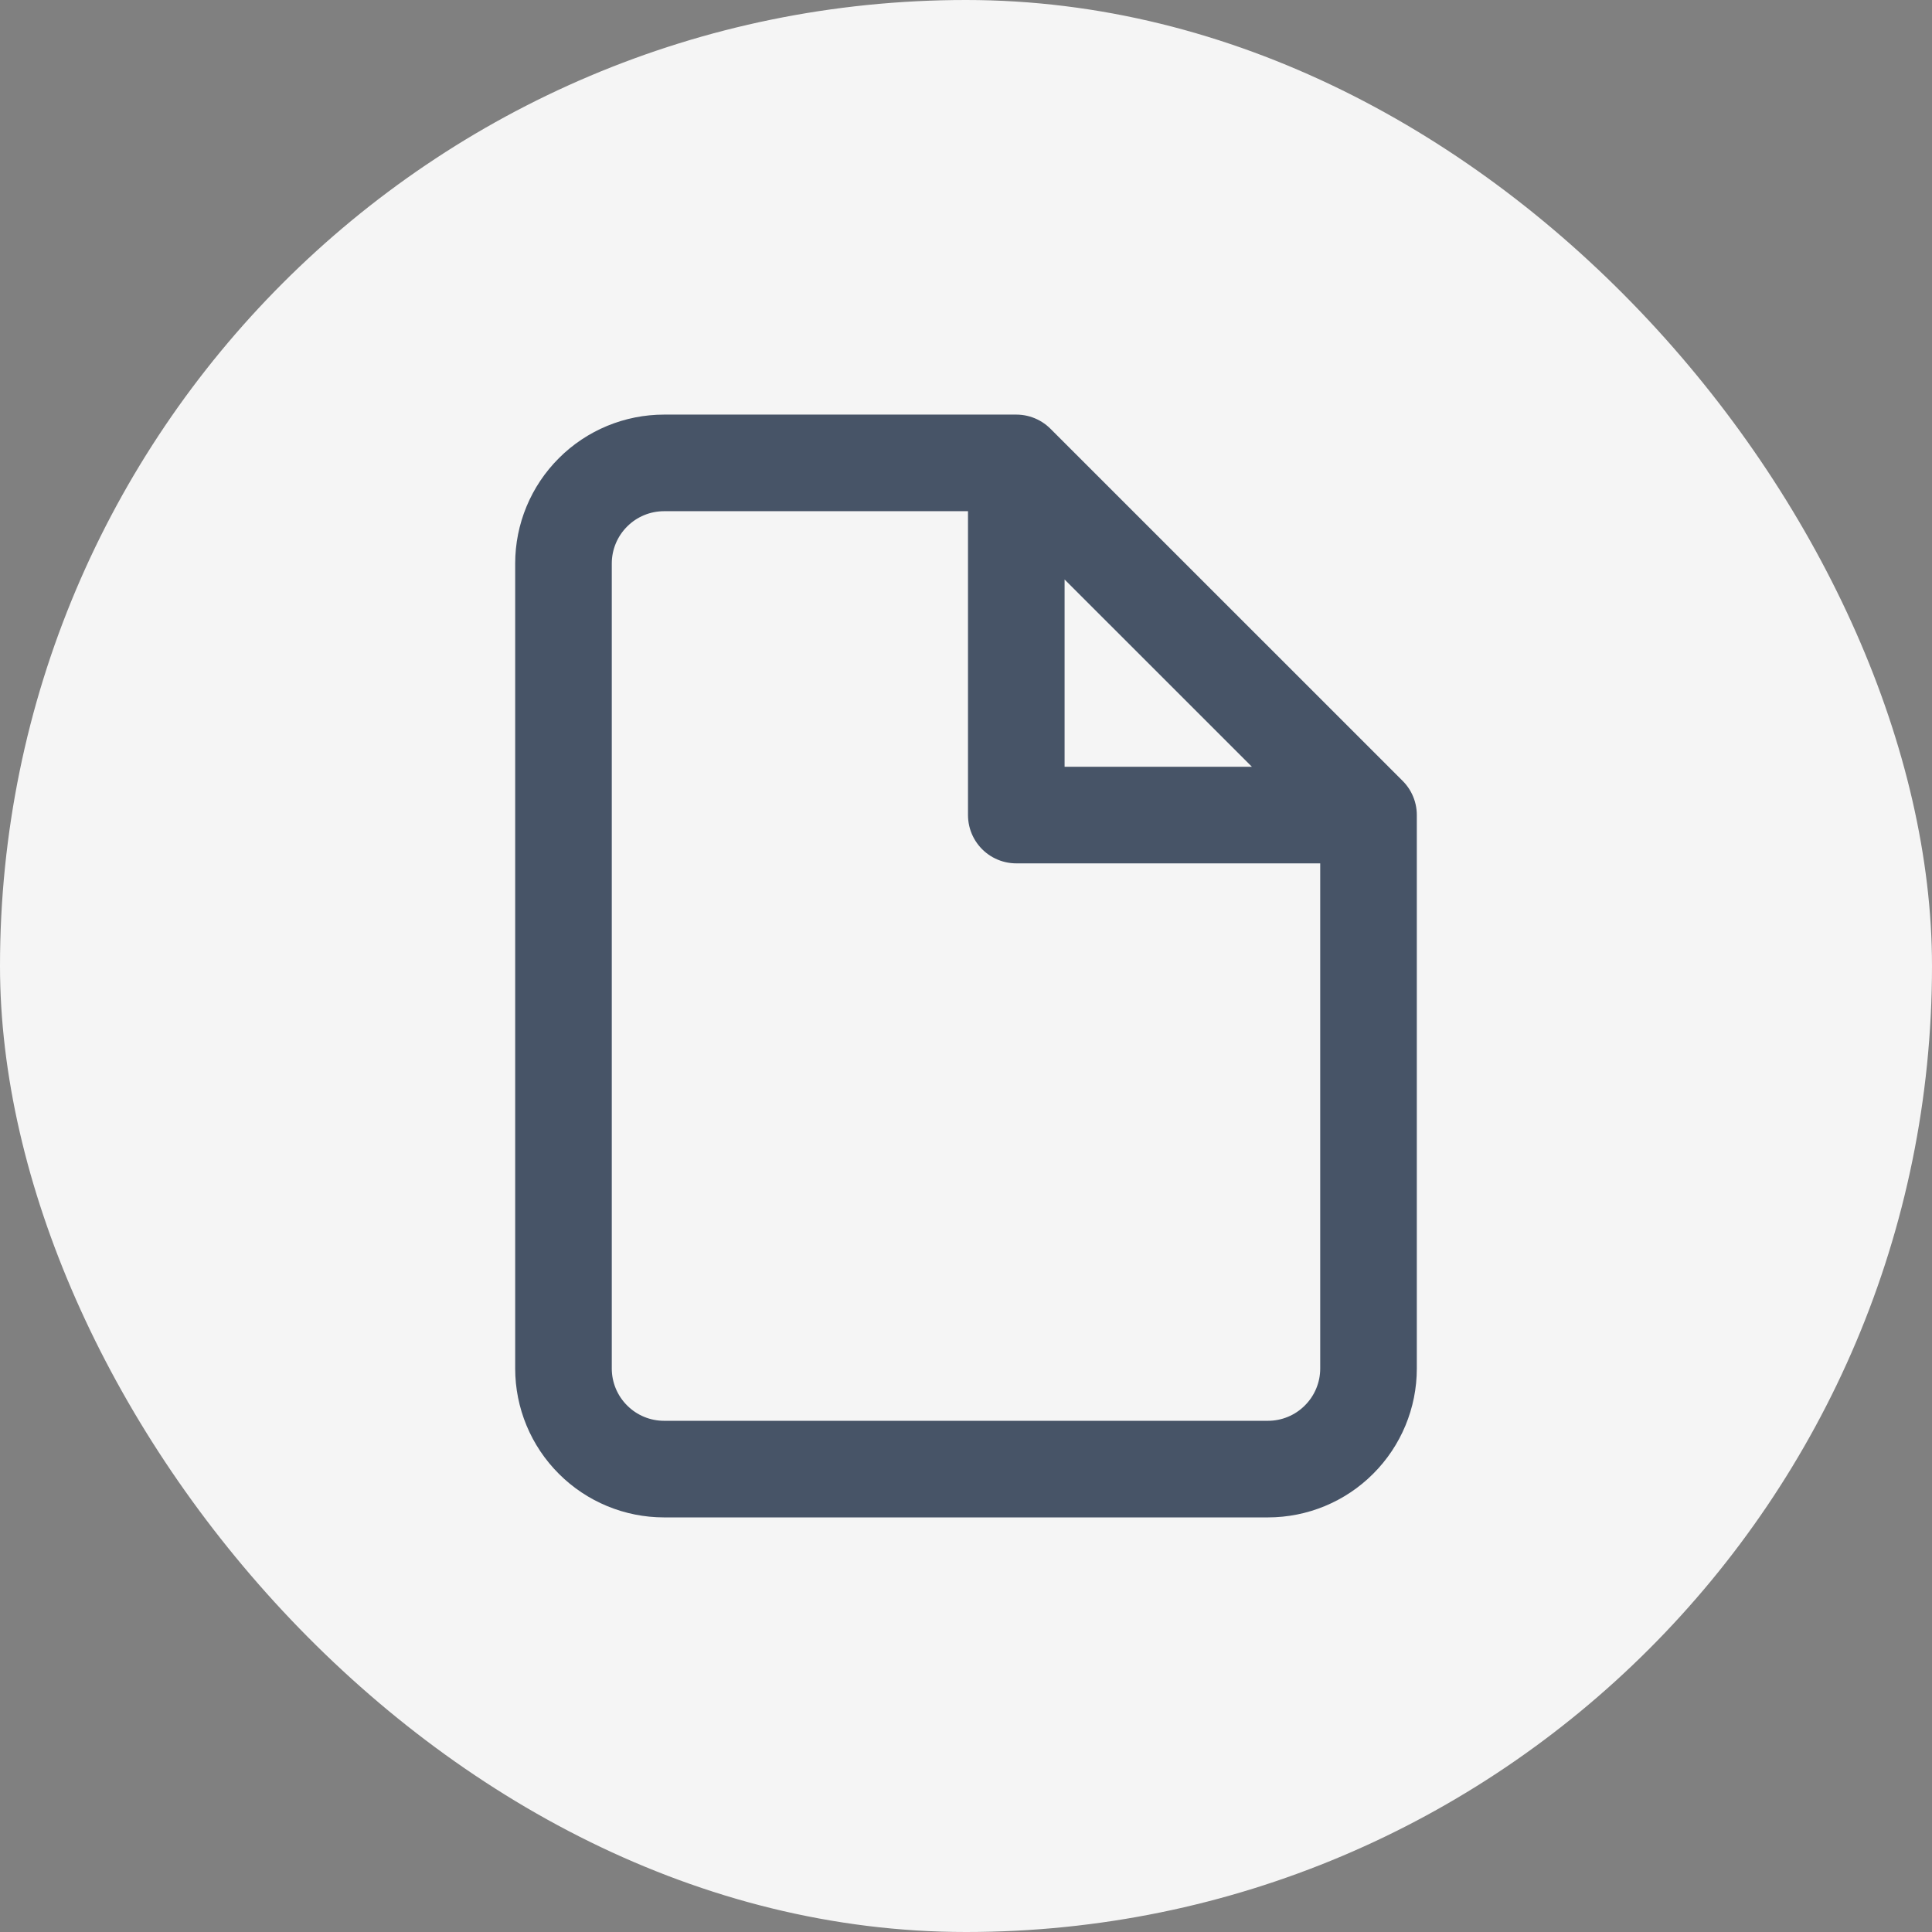
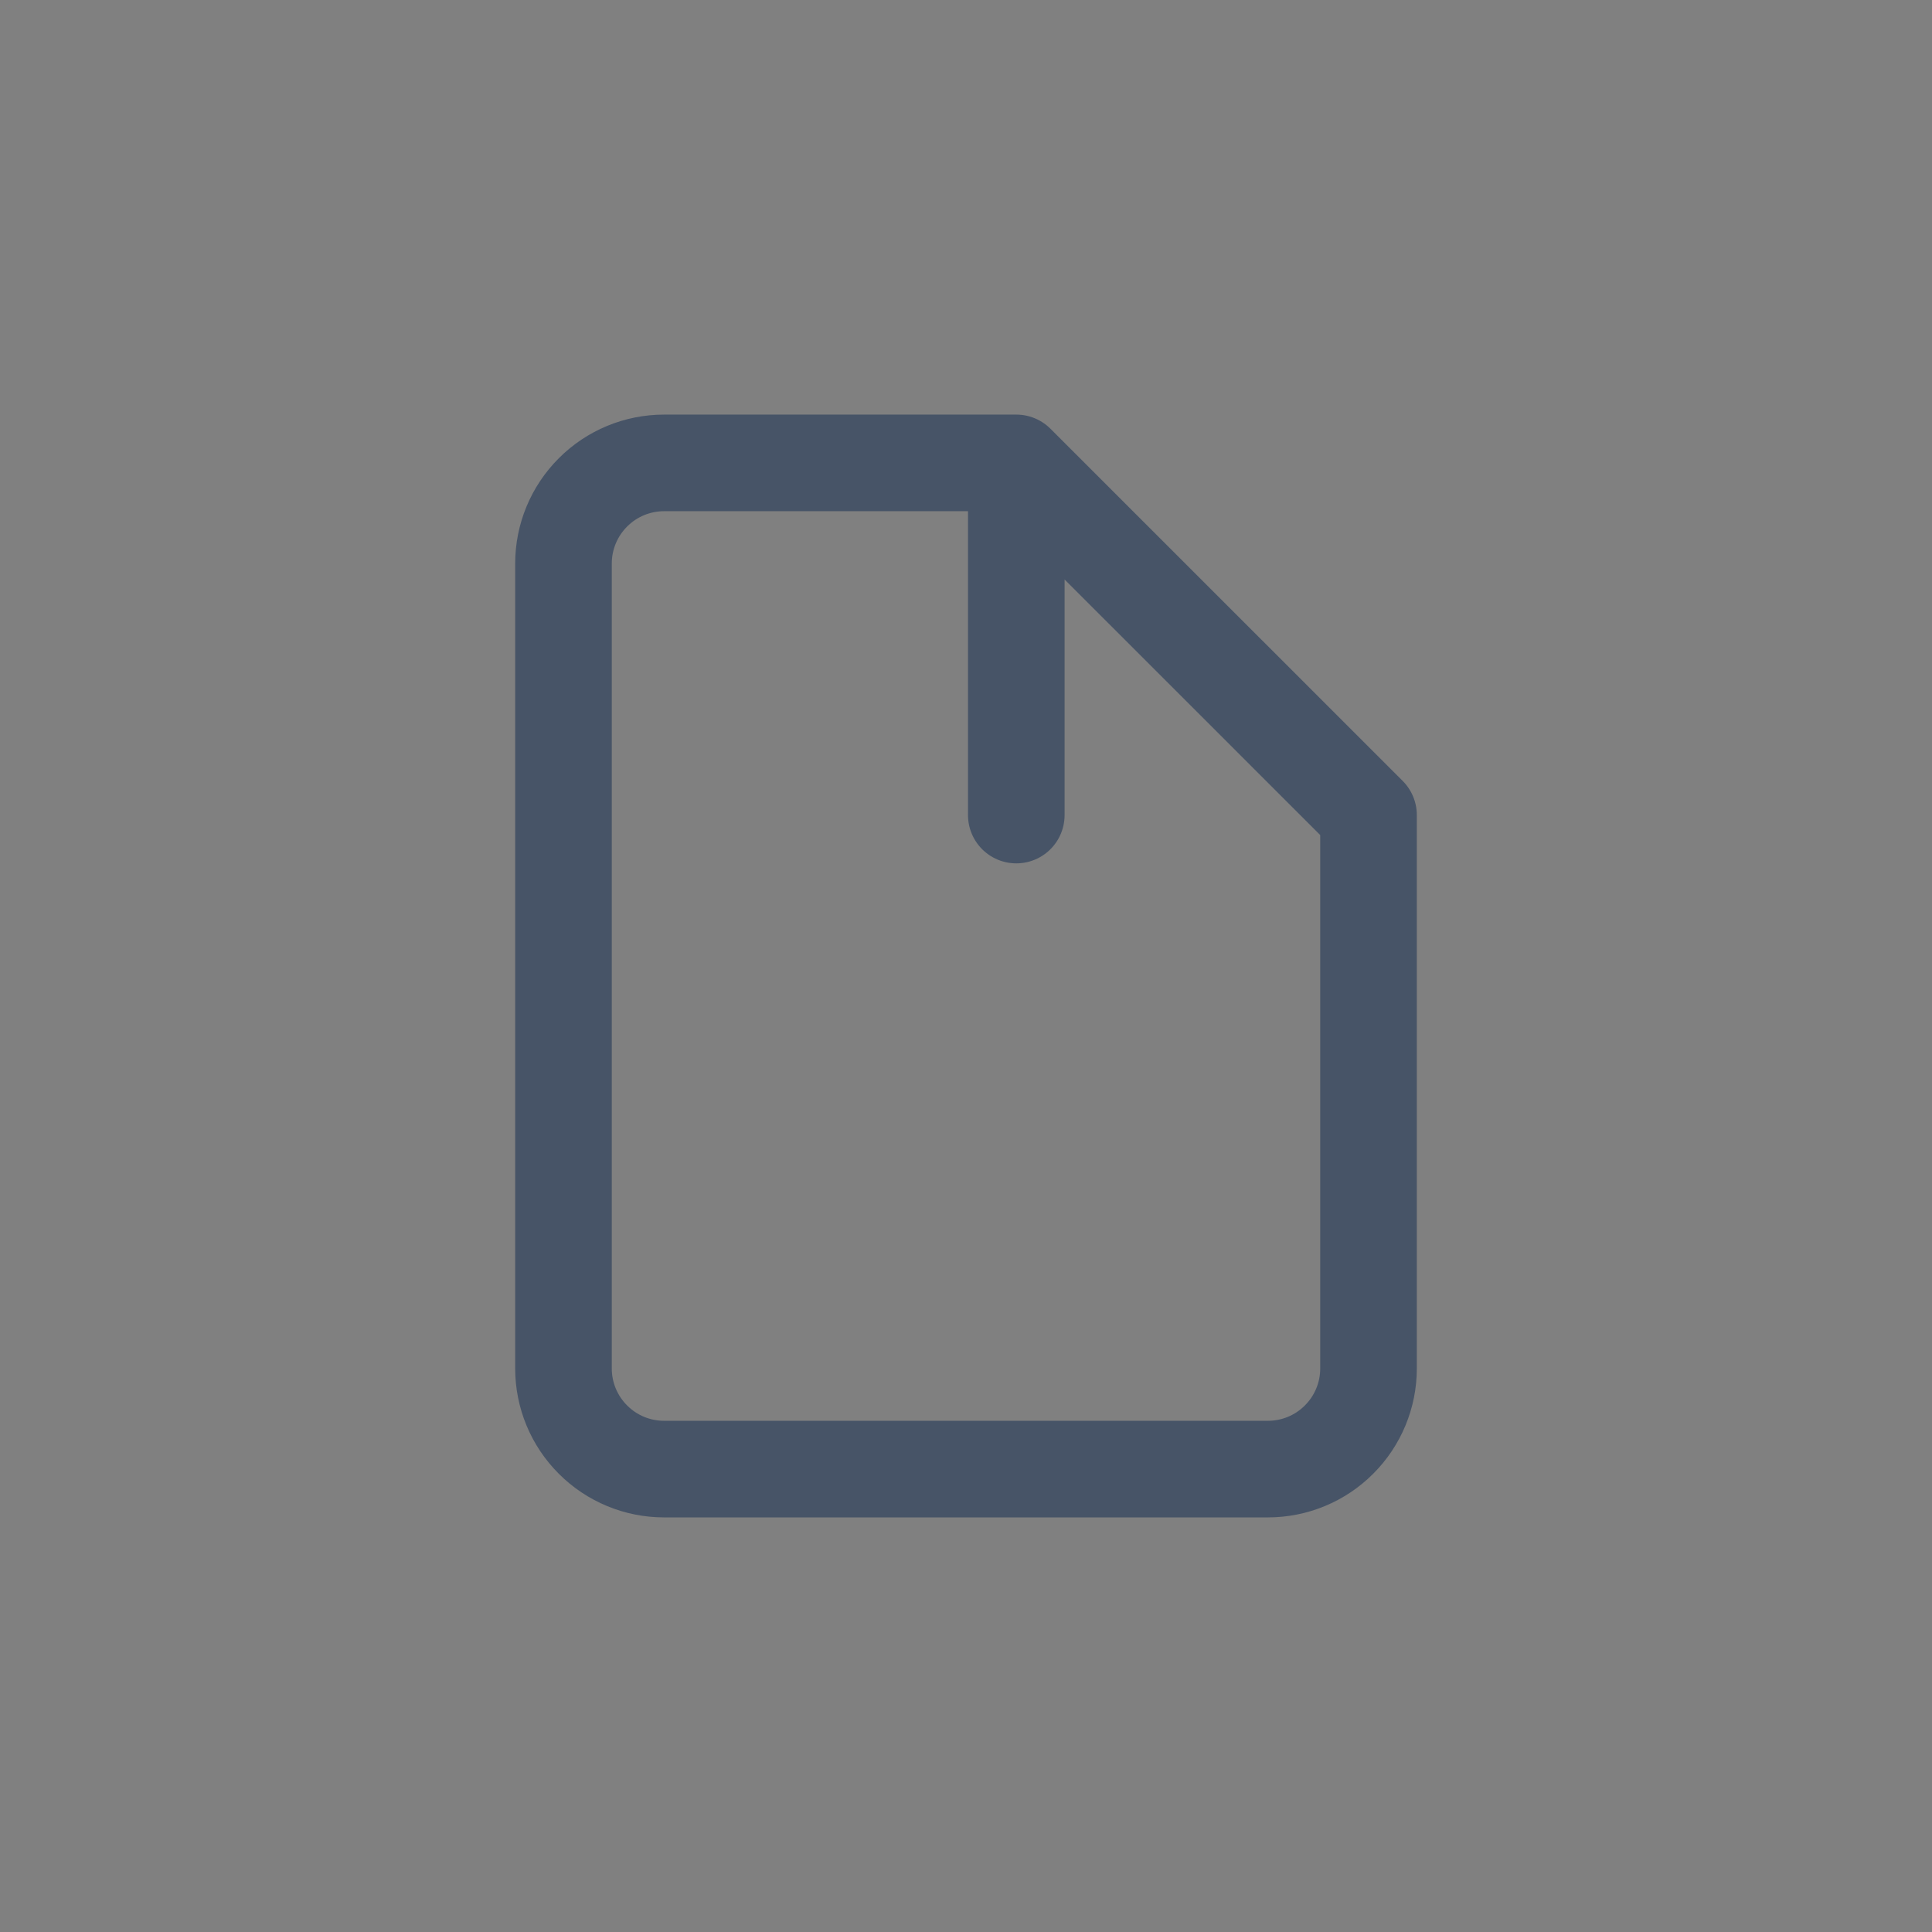
<svg xmlns="http://www.w3.org/2000/svg" width="32" height="32" viewBox="0 0 32 32" fill="none">
  <rect x="0" y="0" width="32" height="32" fill="#808080" stroke="none" />
-   <rect width="32" height="32" rx="16" fill="#F5F5F5" />
-   <path d="M16.833 7.667H11C10.558 7.667 10.134 7.842 9.822 8.155C9.509 8.467 9.333 8.891 9.333 9.333V22.667C9.333 23.109 9.509 23.533 9.822 23.845C10.134 24.158 10.558 24.333 11 24.333H21C21.442 24.333 21.866 24.158 22.178 23.845C22.491 23.533 22.667 23.109 22.667 22.667V13.5M16.833 7.667L22.667 13.5M16.833 7.667V13.5H22.667" stroke="#475467" stroke-width="1.6" stroke-linecap="round" stroke-linejoin="round" />
+   <path d="M16.833 7.667H11C10.558 7.667 10.134 7.842 9.822 8.155C9.509 8.467 9.333 8.891 9.333 9.333V22.667C9.333 23.109 9.509 23.533 9.822 23.845C10.134 24.158 10.558 24.333 11 24.333H21C21.442 24.333 21.866 24.158 22.178 23.845C22.491 23.533 22.667 23.109 22.667 22.667V13.5M16.833 7.667L22.667 13.5M16.833 7.667V13.5" stroke="#475467" stroke-width="1.6" stroke-linecap="round" stroke-linejoin="round" />
</svg>